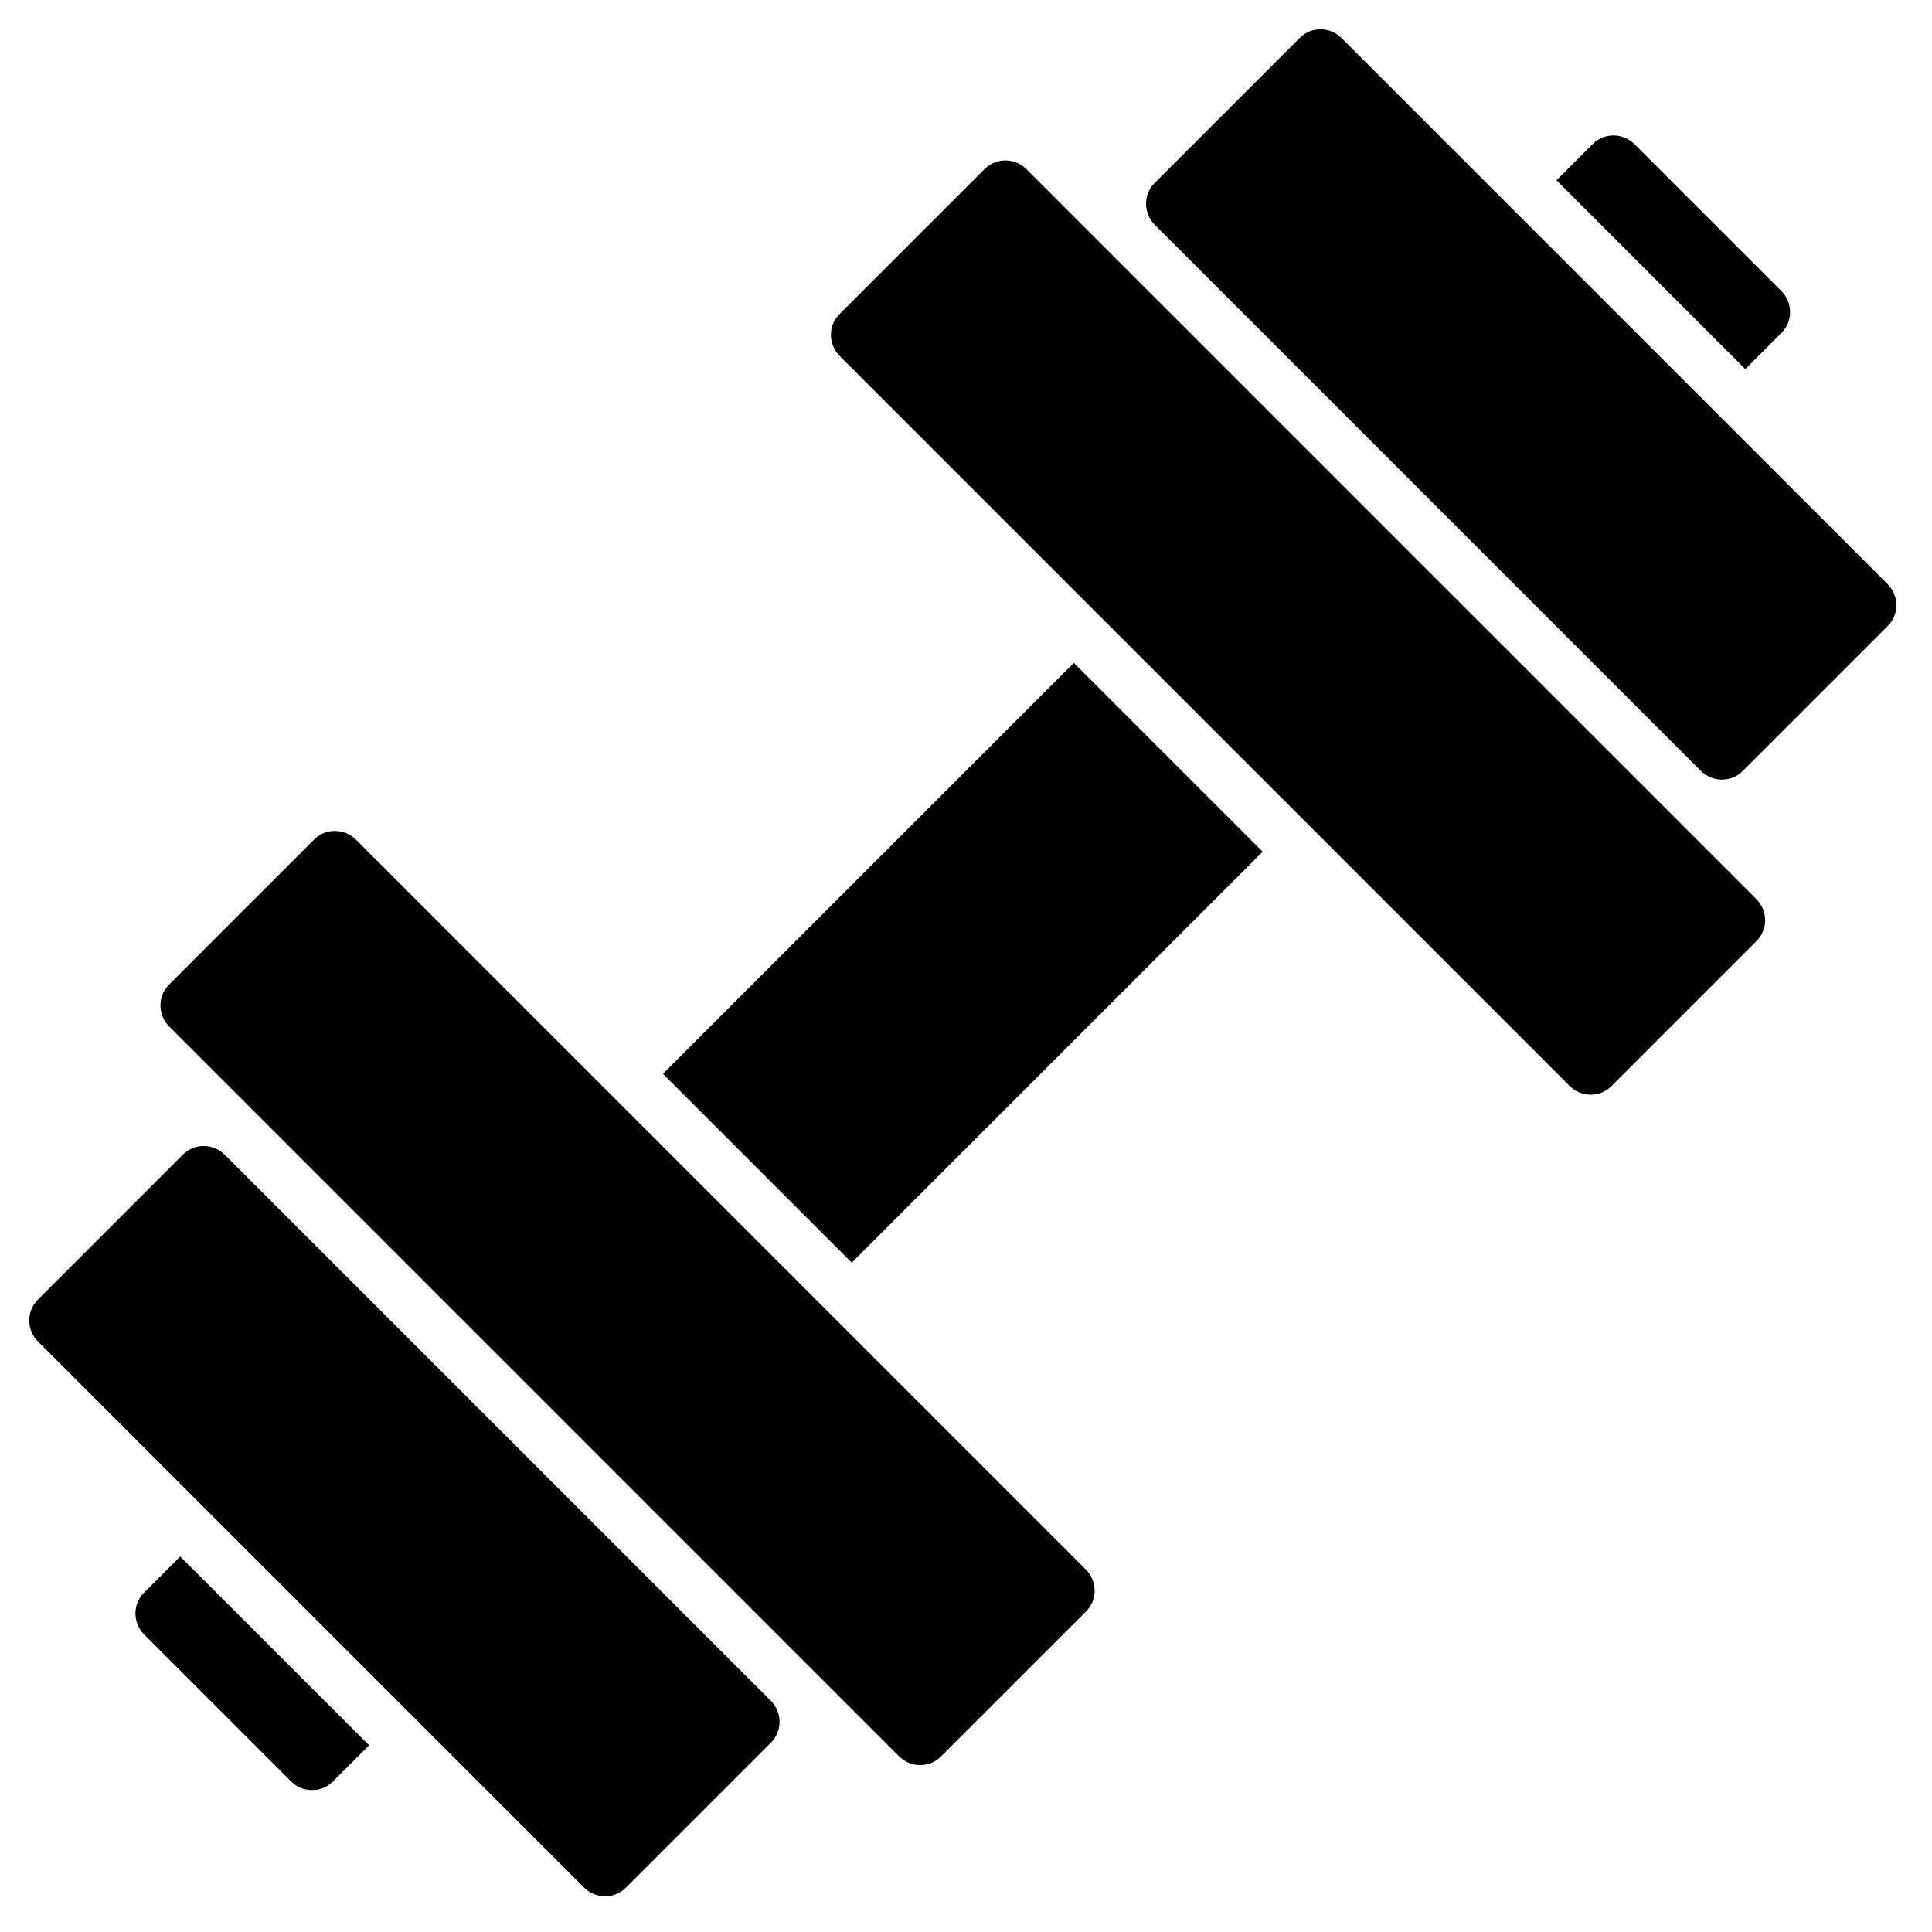
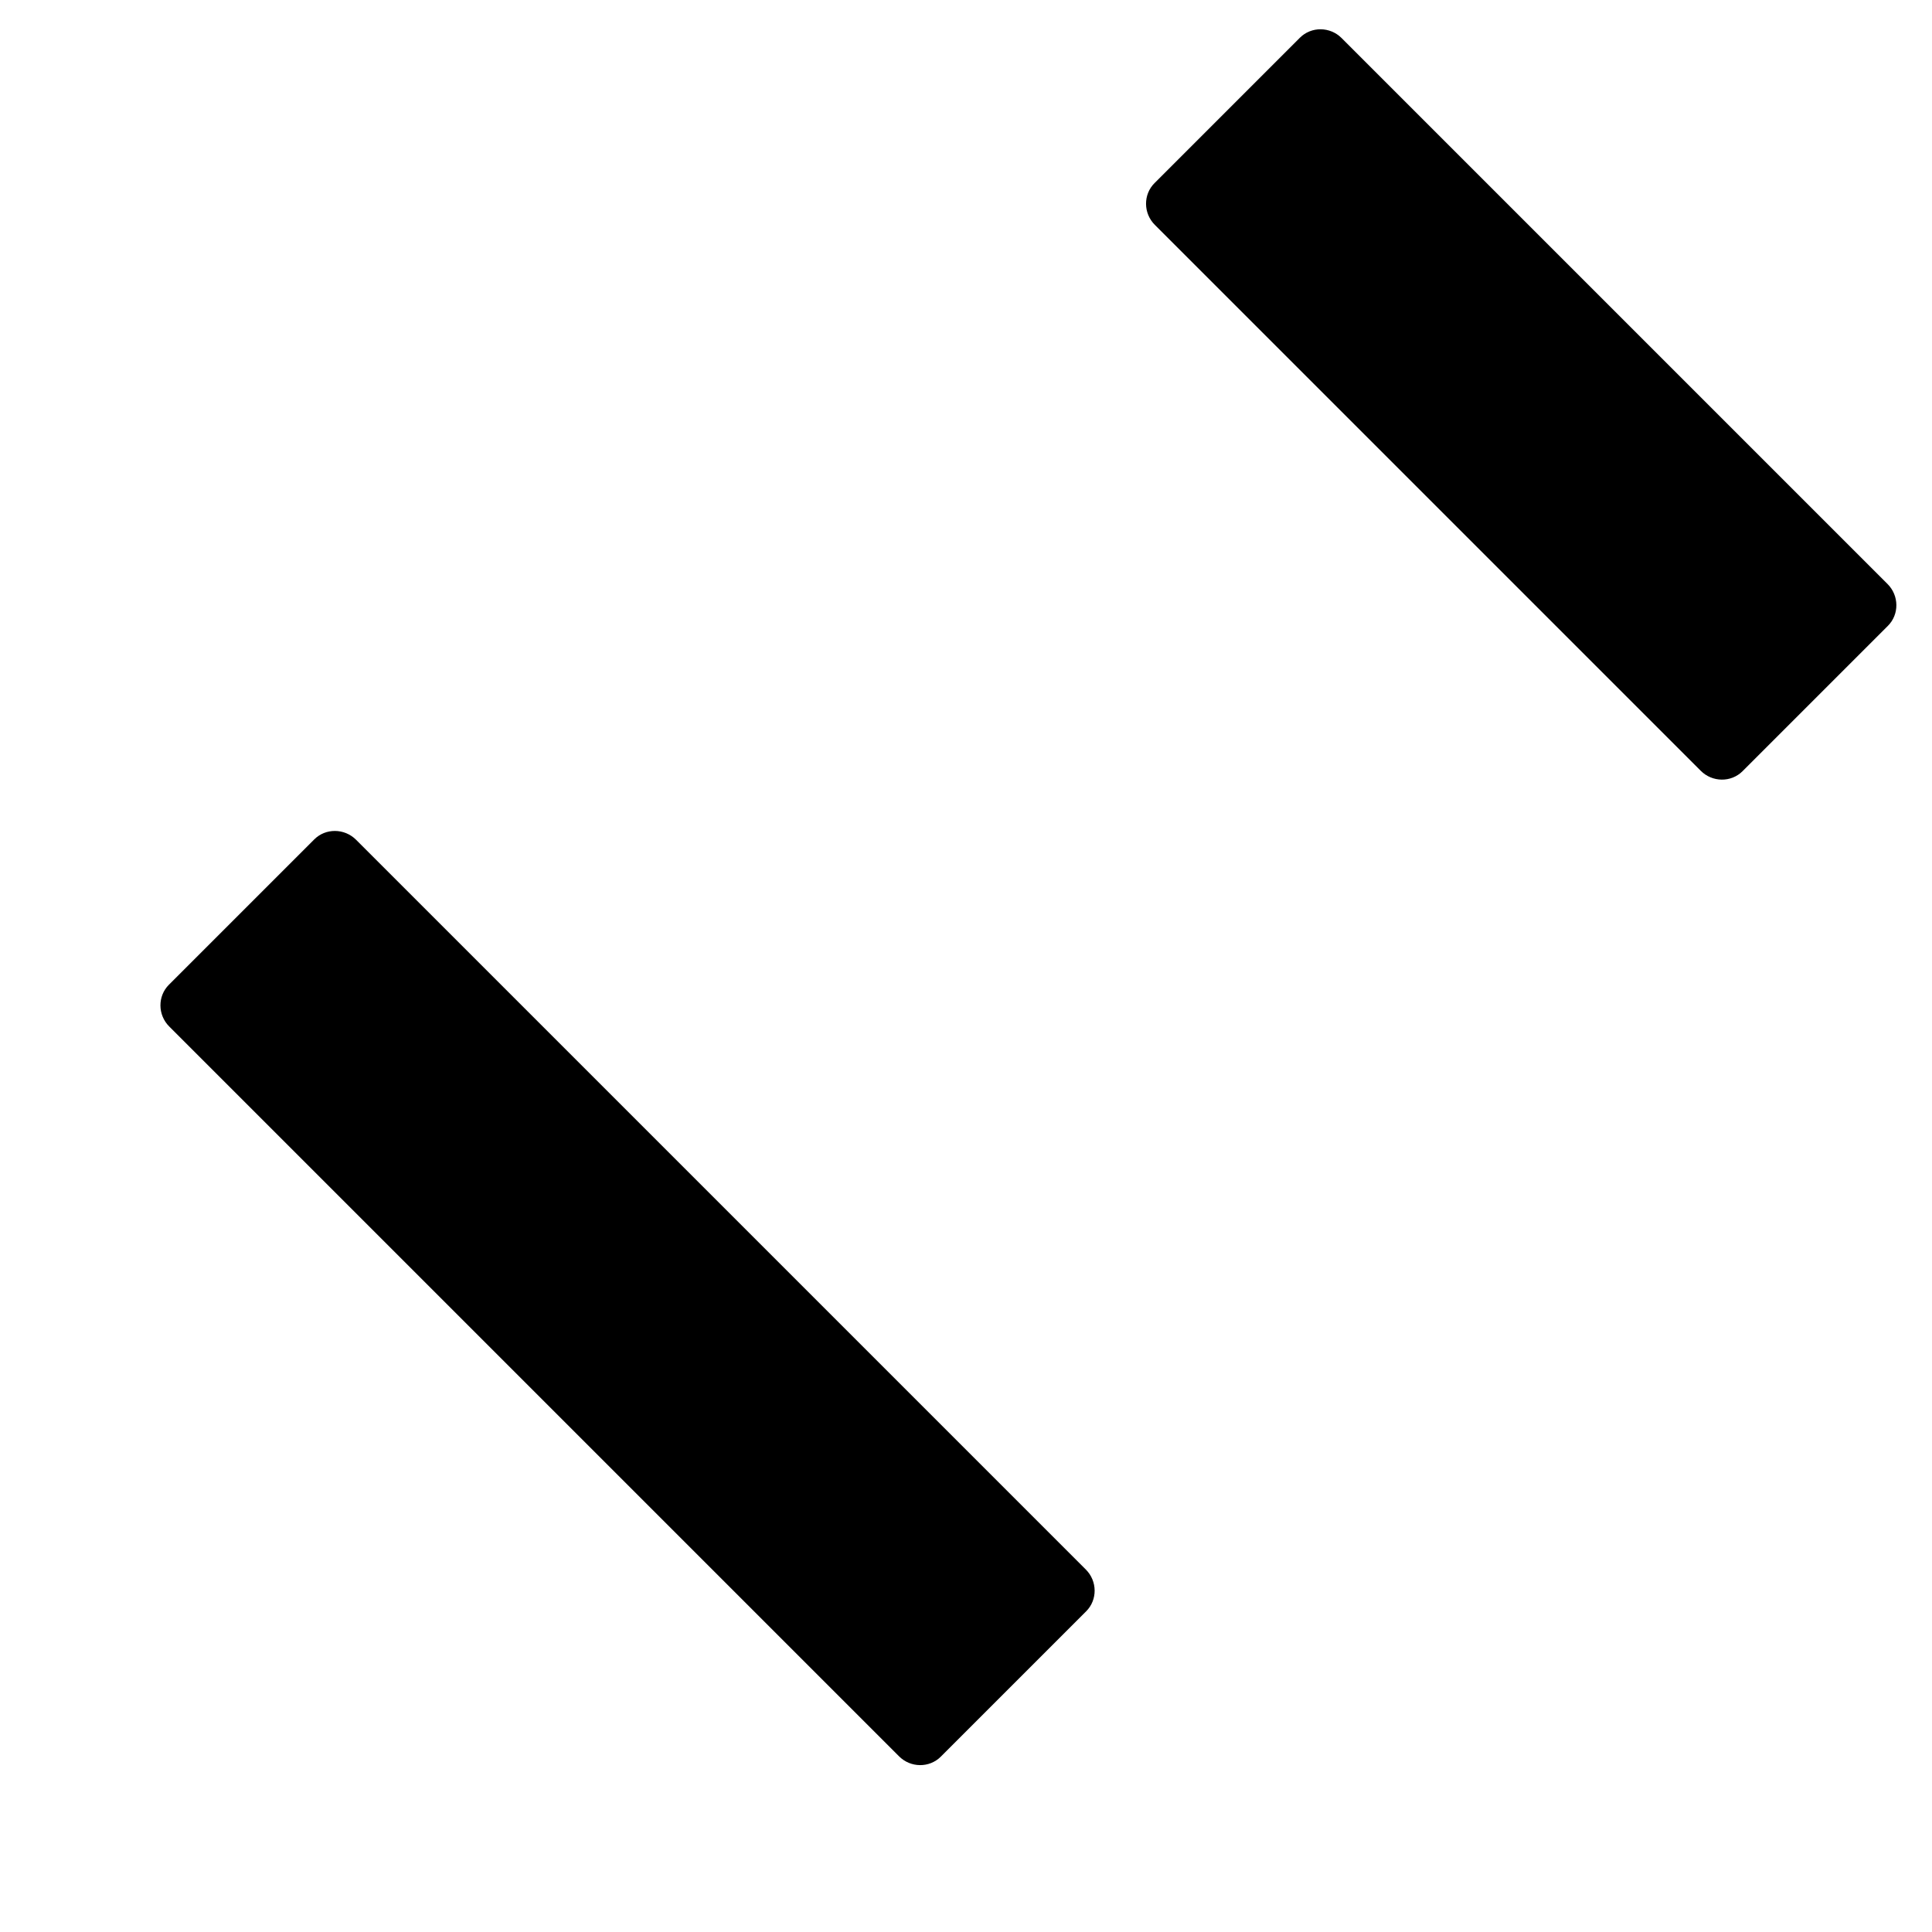
<svg xmlns="http://www.w3.org/2000/svg" width="33px" height="33px" viewBox="0 0 33 33" version="1.1">
  <title>np_weight_106020_000000</title>
  <desc>Created with Sketch.</desc>
  <defs />
  <g id="Page-1" stroke="none" stroke-width="1" fill="none" fill-rule="evenodd">
    <g id="Building-Landing-Page" transform="translate(-614, -1943)" fill-rule="nonzero" fill="#000000">
      <g id="np_weight_106020_000000" transform="translate(630.445, 1959.445) rotate(-45) translate(-630.445, -1959.445) translate(612.445, 1949.945)">
-         <polygon id="Shape" points="13.037 7.219 22.964 7.219 22.964 11.781 13.037 11.781" />
-         <path d="M35.499,7.219 L34.622,7.219 L34.622,11.781 L35.499,11.781 C35.775,11.781 36,11.552 36,11.273 L36,7.726 C36,7.448 35.775,7.219 35.499,7.219 L35.499,7.219 Z" id="Shape" />
-         <path d="M0.501,7.219 C0.225,7.219 0,7.448 0,7.726 L0,11.273 C0,11.552 0.225,11.781 0.501,11.781 L1.378,11.781 L1.377,7.219 L0.501,7.219 Z" id="Shape" />
        <path d="M11.658,0.177 L8.146,0.177 C7.871,0.177 7.646,0.405 7.646,0.685 L7.646,18.315 C7.646,18.595 7.871,18.823 8.146,18.823 L11.658,18.823 C11.934,18.823 12.158,18.594 12.158,18.315 L12.158,0.685 C12.157,0.405 11.932,0.177 11.658,0.177 Z" id="Shape" />
-         <path d="M6.268,2.398 L2.756,2.398 C2.481,2.398 2.256,2.626 2.256,2.906 L2.256,16.094 C2.256,16.374 2.481,16.602 2.756,16.602 L6.268,16.602 C6.542,16.602 6.768,16.374 6.768,16.094 L6.768,2.906 C6.768,2.626 6.542,2.398 6.268,2.398 Z" id="Shape" />
-         <path d="M27.854,0.177 L24.342,0.177 C24.067,0.177 23.842,0.405 23.842,0.685 L23.842,18.316 C23.842,18.596 24.067,18.824 24.342,18.824 L27.854,18.824 C28.129,18.824 28.354,18.596 28.354,18.316 L28.354,0.685 C28.354,0.405 28.129,0.177 27.854,0.177 Z" id="Shape" />
        <path d="M33.244,2.399 L29.732,2.399 C29.457,2.399 29.232,2.627 29.232,2.907 L29.232,16.095 C29.232,16.375 29.457,16.604 29.732,16.604 L33.244,16.604 C33.519,16.604 33.744,16.375 33.744,16.095 L33.744,2.906 C33.744,2.627 33.519,2.399 33.244,2.399 L33.244,2.399 Z" id="Shape" />
      </g>
    </g>
  </g>
</svg>